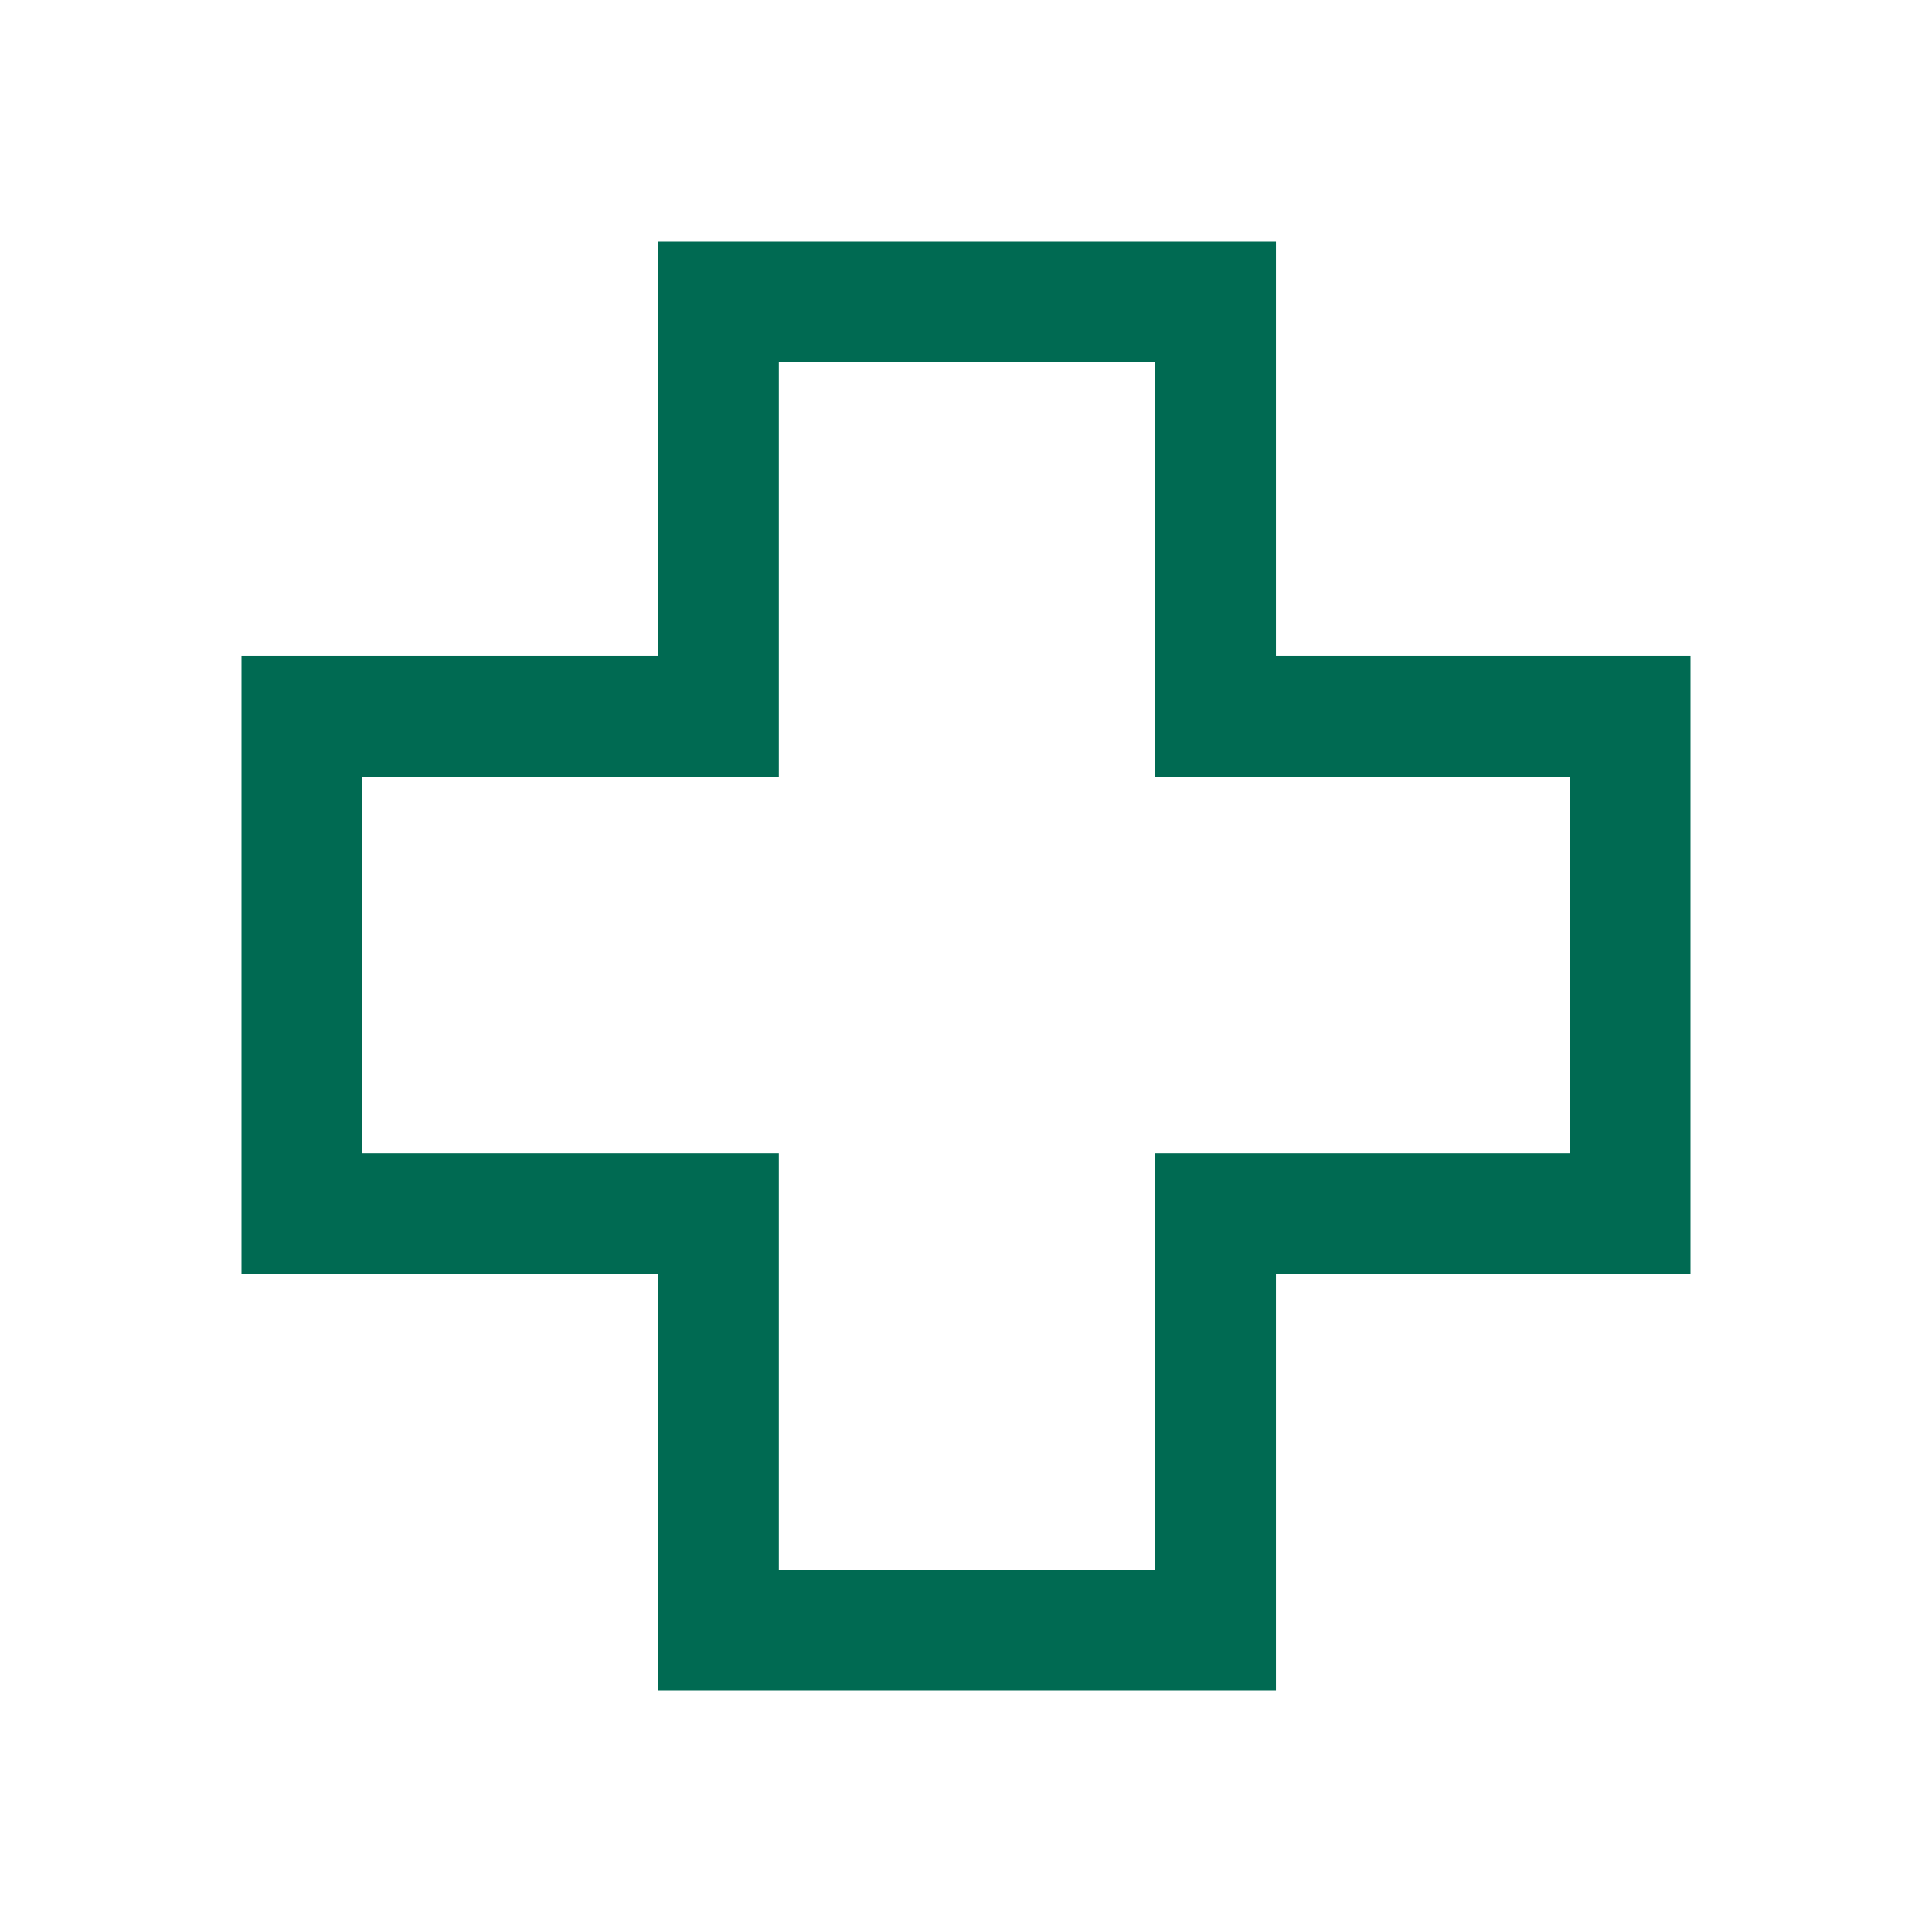
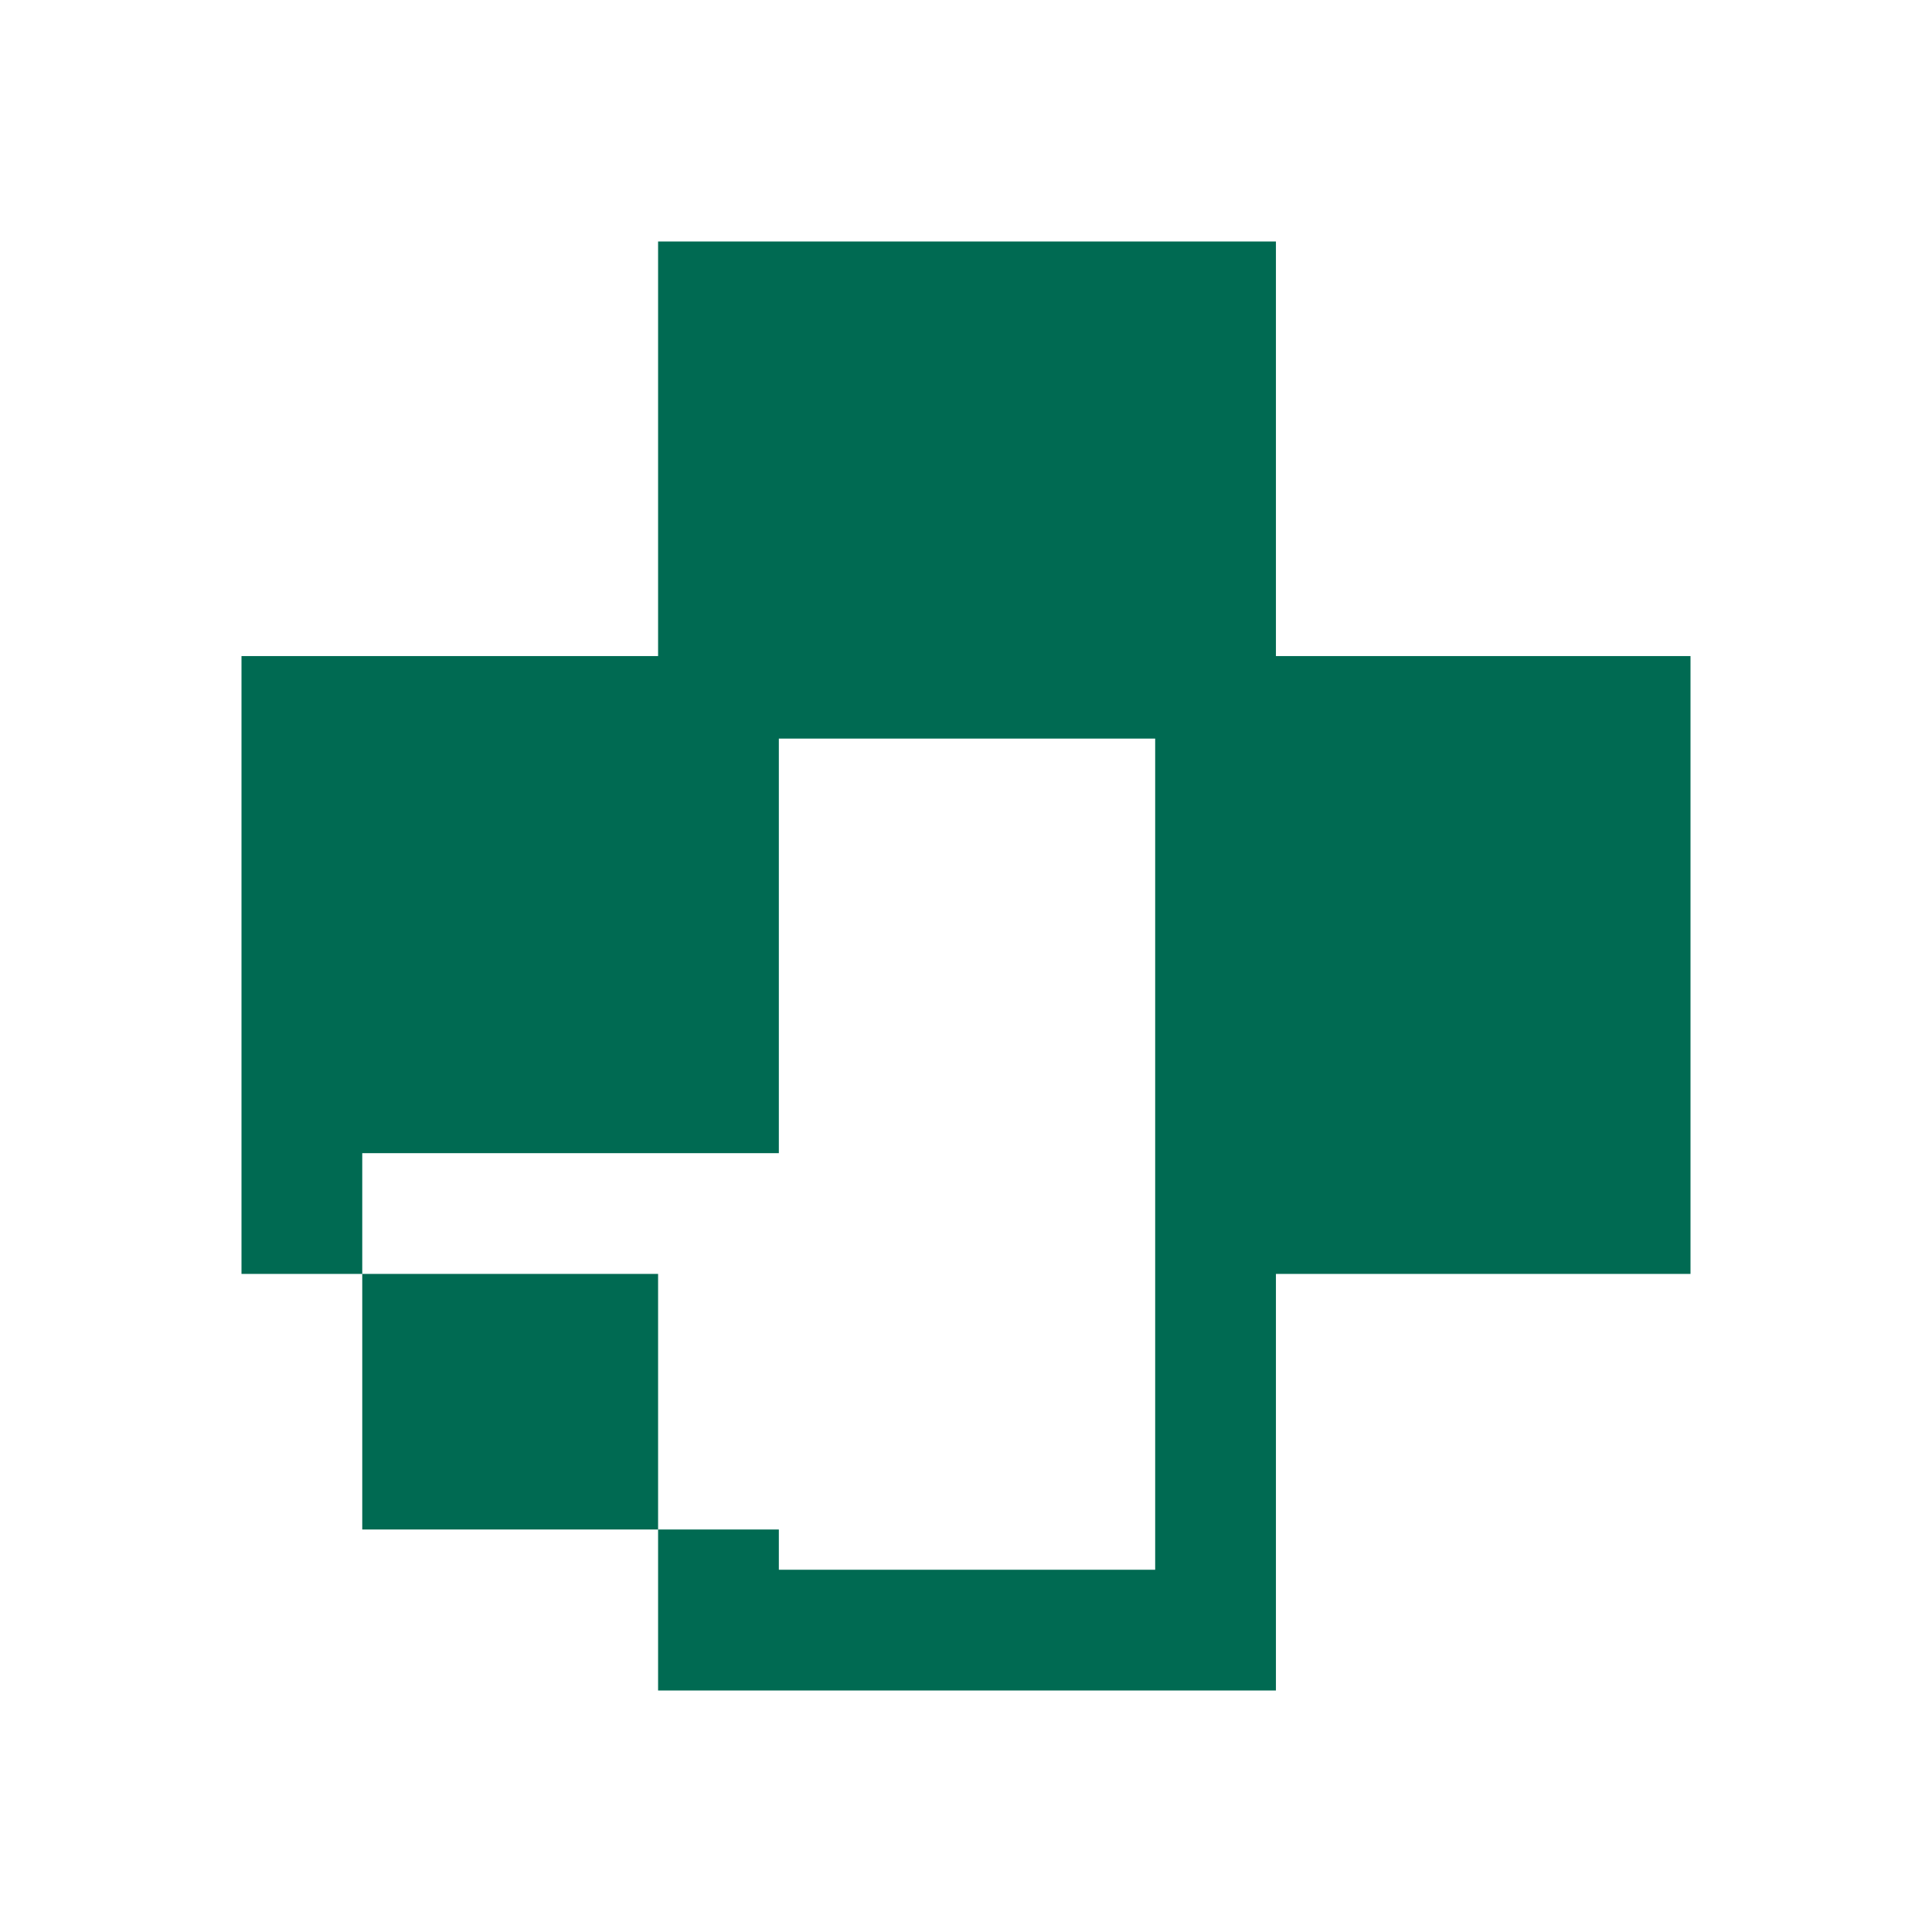
<svg xmlns="http://www.w3.org/2000/svg" height="48px" viewBox="0 -960 960 960" width="48px" fill="#006A52">
-   <path d="M327-120v-207H120v-307h207v-206h307v206h206v307H634v207H327Zm60-60h187v-207h206v-187H574v-206H387v206H180v187h207v207Zm93-300Z" />
+   <path d="M327-120v-207H120v-307h207v-206h307v206h206v307H634v207H327Zm60-60h187v-207h206H574v-206H387v206H180v187h207v207Zm93-300Z" />
</svg>